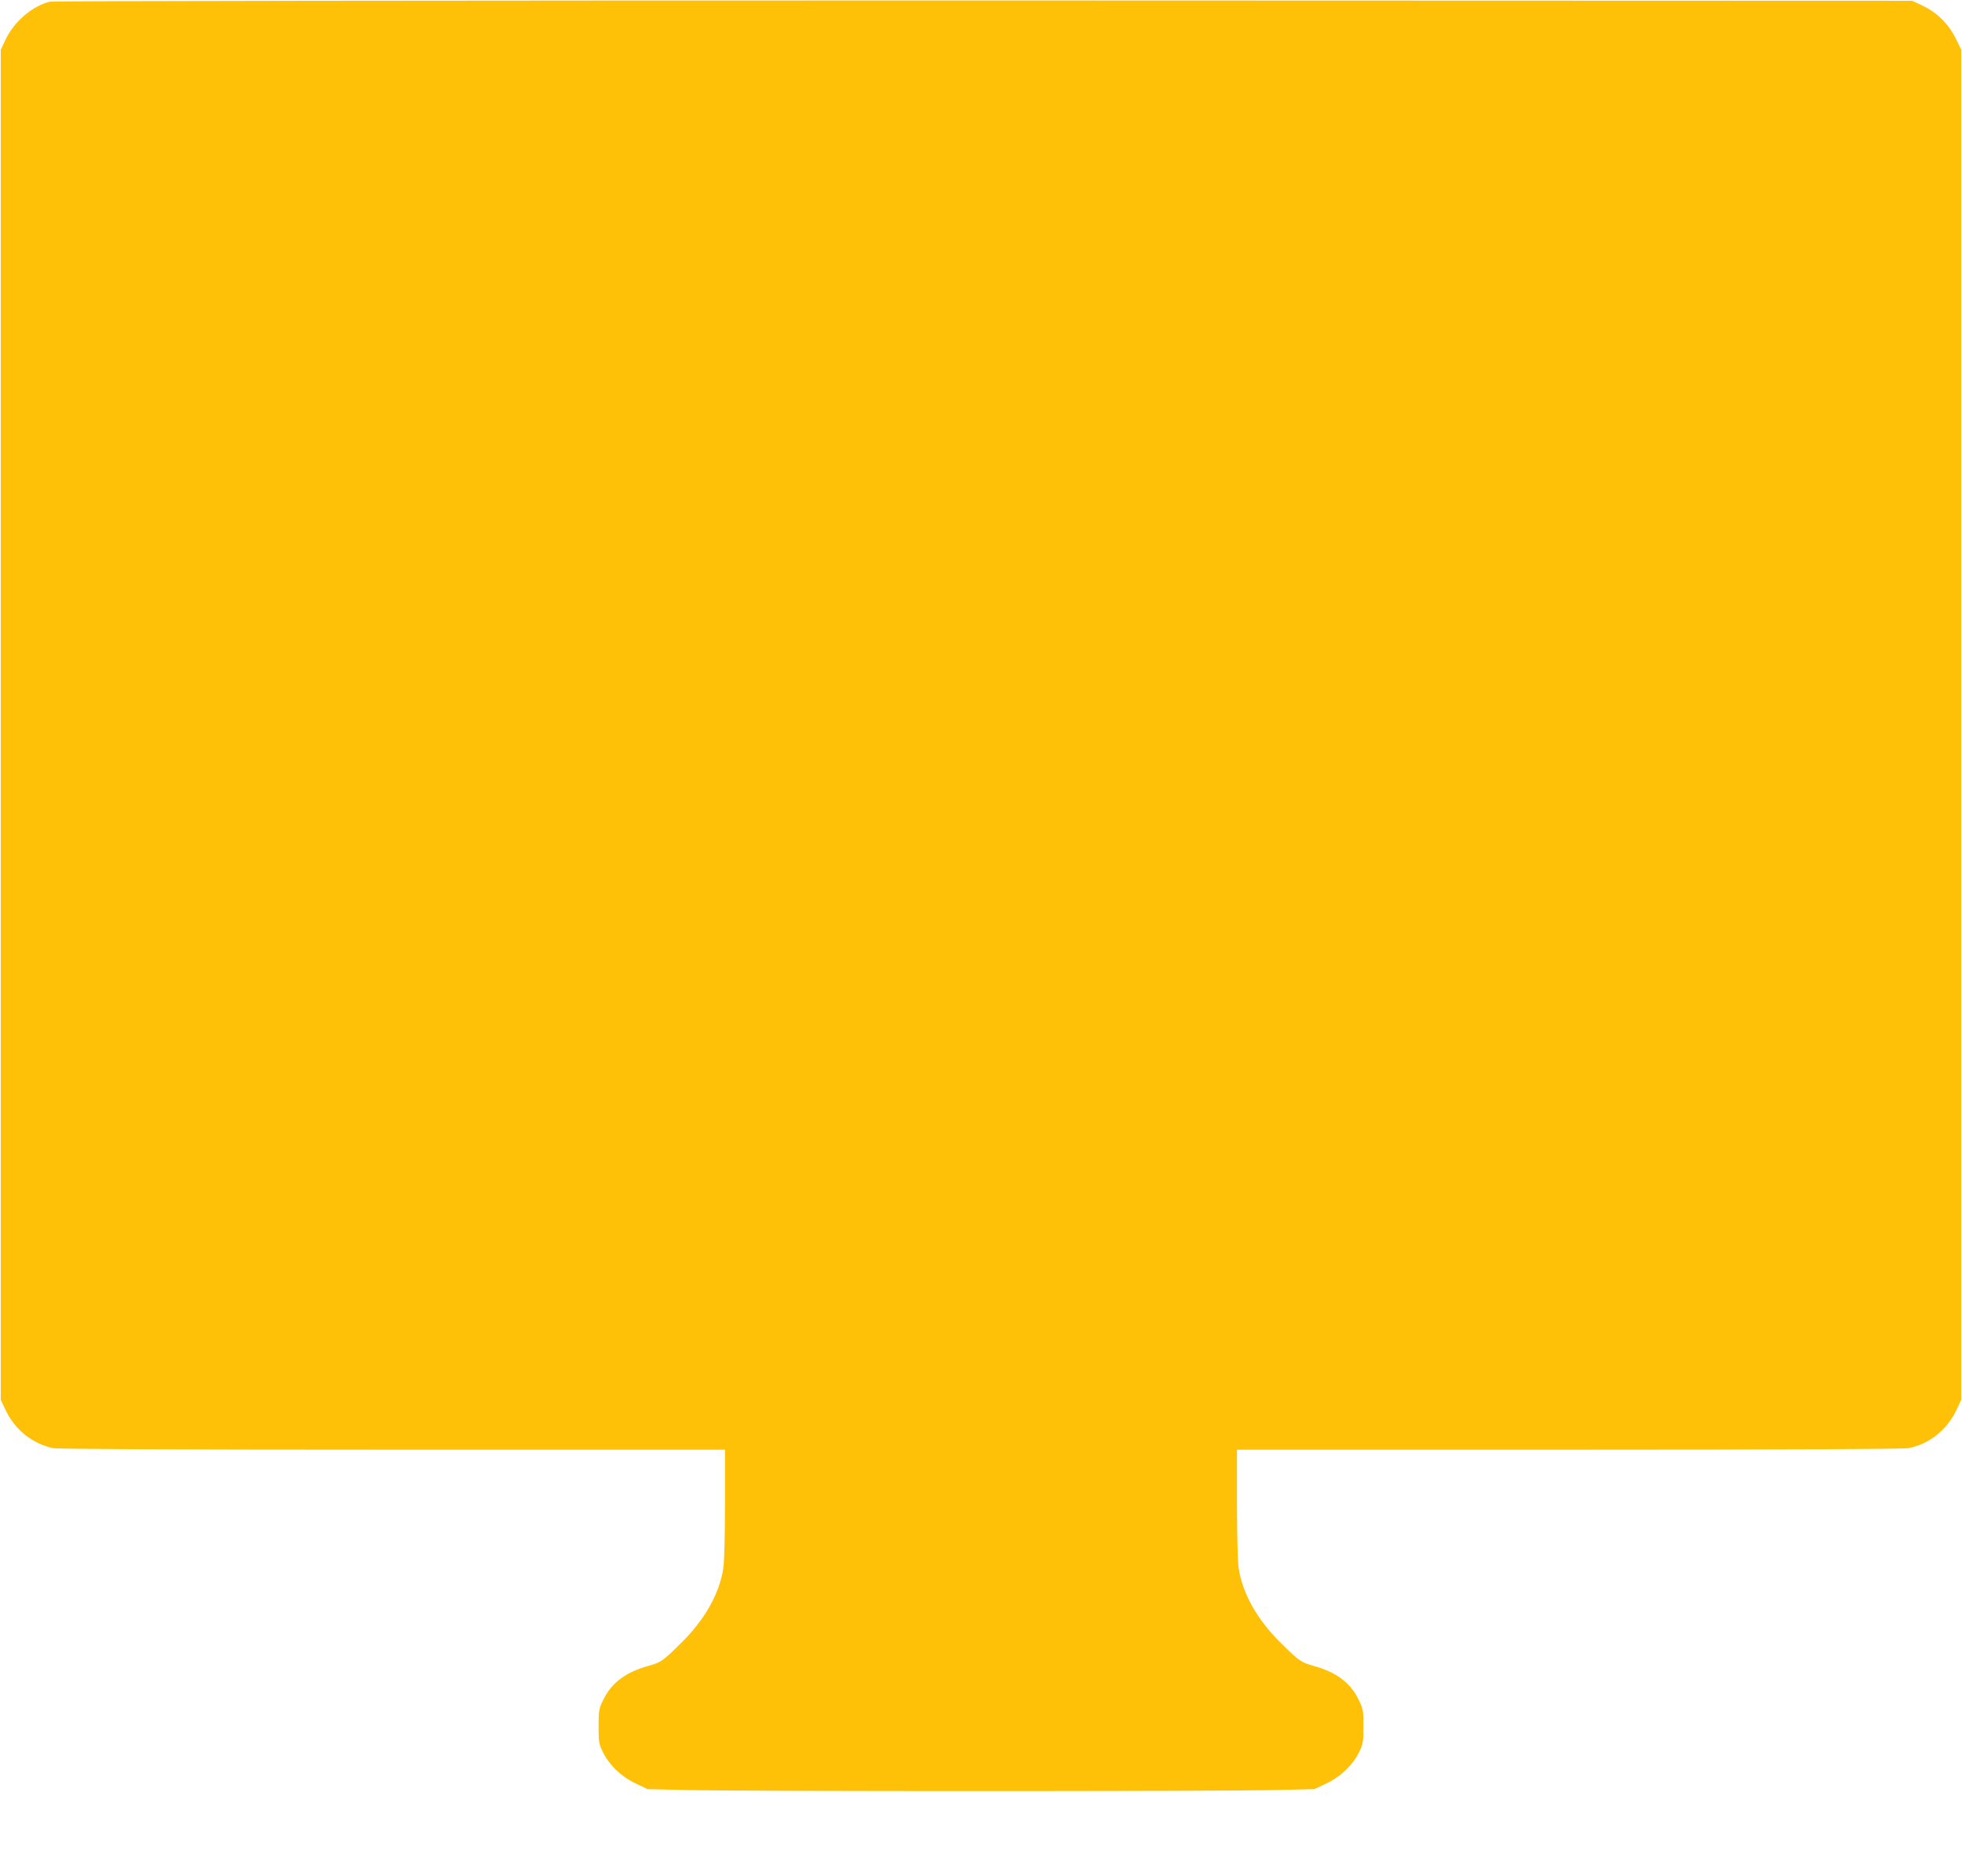
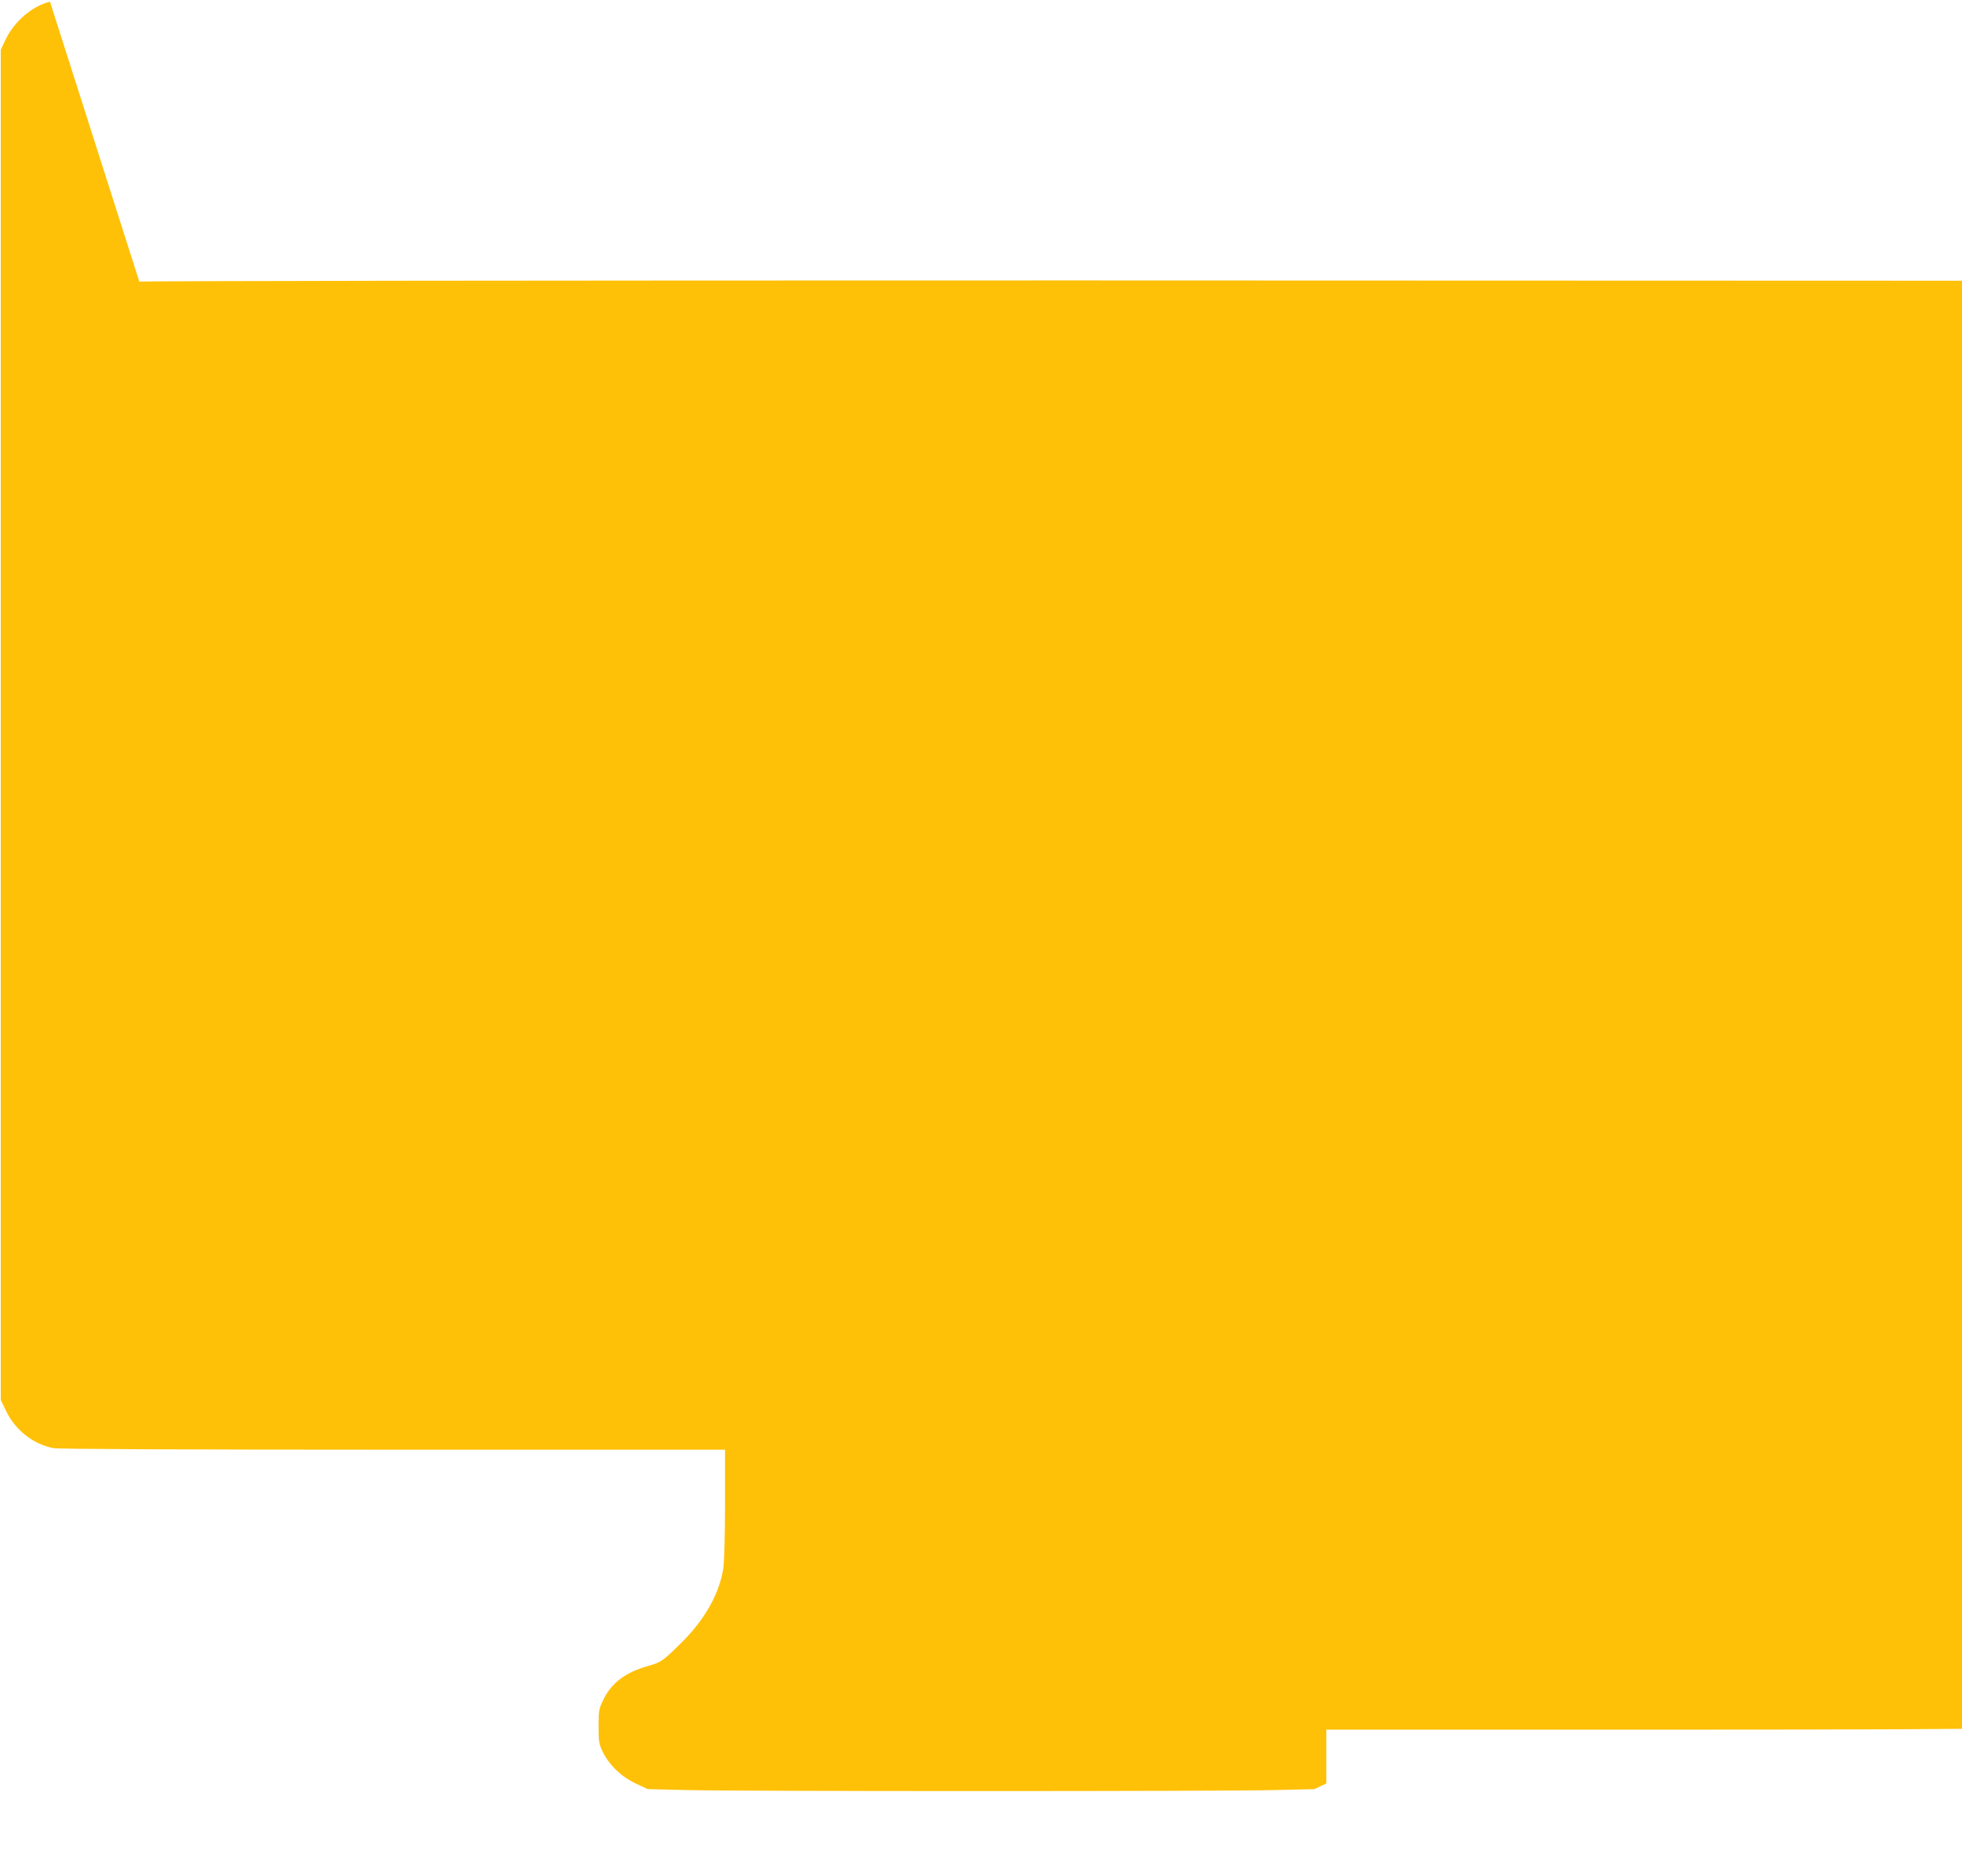
<svg xmlns="http://www.w3.org/2000/svg" version="1.0" width="1280pt" height="1224pt" viewBox="0 0 1280 1224" preserveAspectRatio="xMidYMid meet">
  <g transform="translate(0,1224) scale(0.1,-0.1)" fill="#ffc107" stroke="none">
-     <path d="M326 12229 c-114 -27 -233 -129 -289 -246 l-32 -68 0 -4405 0 -4405 32 -67 c60 -129 180 -223 312 -248 35 -6 810 -10 2217 -10 l2164 0 0 -351 c0 -204 -5 -380 -11 -422 -25 -166 -122 -338 -276 -489 -118 -117 -131 -126 -214 -149 -146 -41 -238 -109 -291 -217 -31 -63 -33 -72 -33 -177 0 -101 2 -115 29 -170 42 -84 118 -158 213 -203 l78 -37 250 -6 c325 -9 3525 -9 3850 0 l250 6 78 37 c95 45 171 119 213 203 27 55 29 69 29 170 0 105 -2 114 -33 177 -53 108 -145 176 -291 217 -83 23 -96 32 -214 149 -154 151 -251 323 -276 489 -6 42 -11 218 -11 422 l0 351 2164 0 c1407 0 2182 4 2217 10 132 25 252 119 312 248 l32 67 0 4406 0 4405 -37 75 c-46 93 -122 168 -215 212 l-68 32 -6055 2 c-3625 0 -6071 -3 -6094 -8z" />
+     <path d="M326 12229 c-114 -27 -233 -129 -289 -246 l-32 -68 0 -4405 0 -4405 32 -67 c60 -129 180 -223 312 -248 35 -6 810 -10 2217 -10 l2164 0 0 -351 c0 -204 -5 -380 -11 -422 -25 -166 -122 -338 -276 -489 -118 -117 -131 -126 -214 -149 -146 -41 -238 -109 -291 -217 -31 -63 -33 -72 -33 -177 0 -101 2 -115 29 -170 42 -84 118 -158 213 -203 l78 -37 250 -6 c325 -9 3525 -9 3850 0 l250 6 78 37 l0 351 2164 0 c1407 0 2182 4 2217 10 132 25 252 119 312 248 l32 67 0 4406 0 4405 -37 75 c-46 93 -122 168 -215 212 l-68 32 -6055 2 c-3625 0 -6071 -3 -6094 -8z" />
  </g>
</svg>